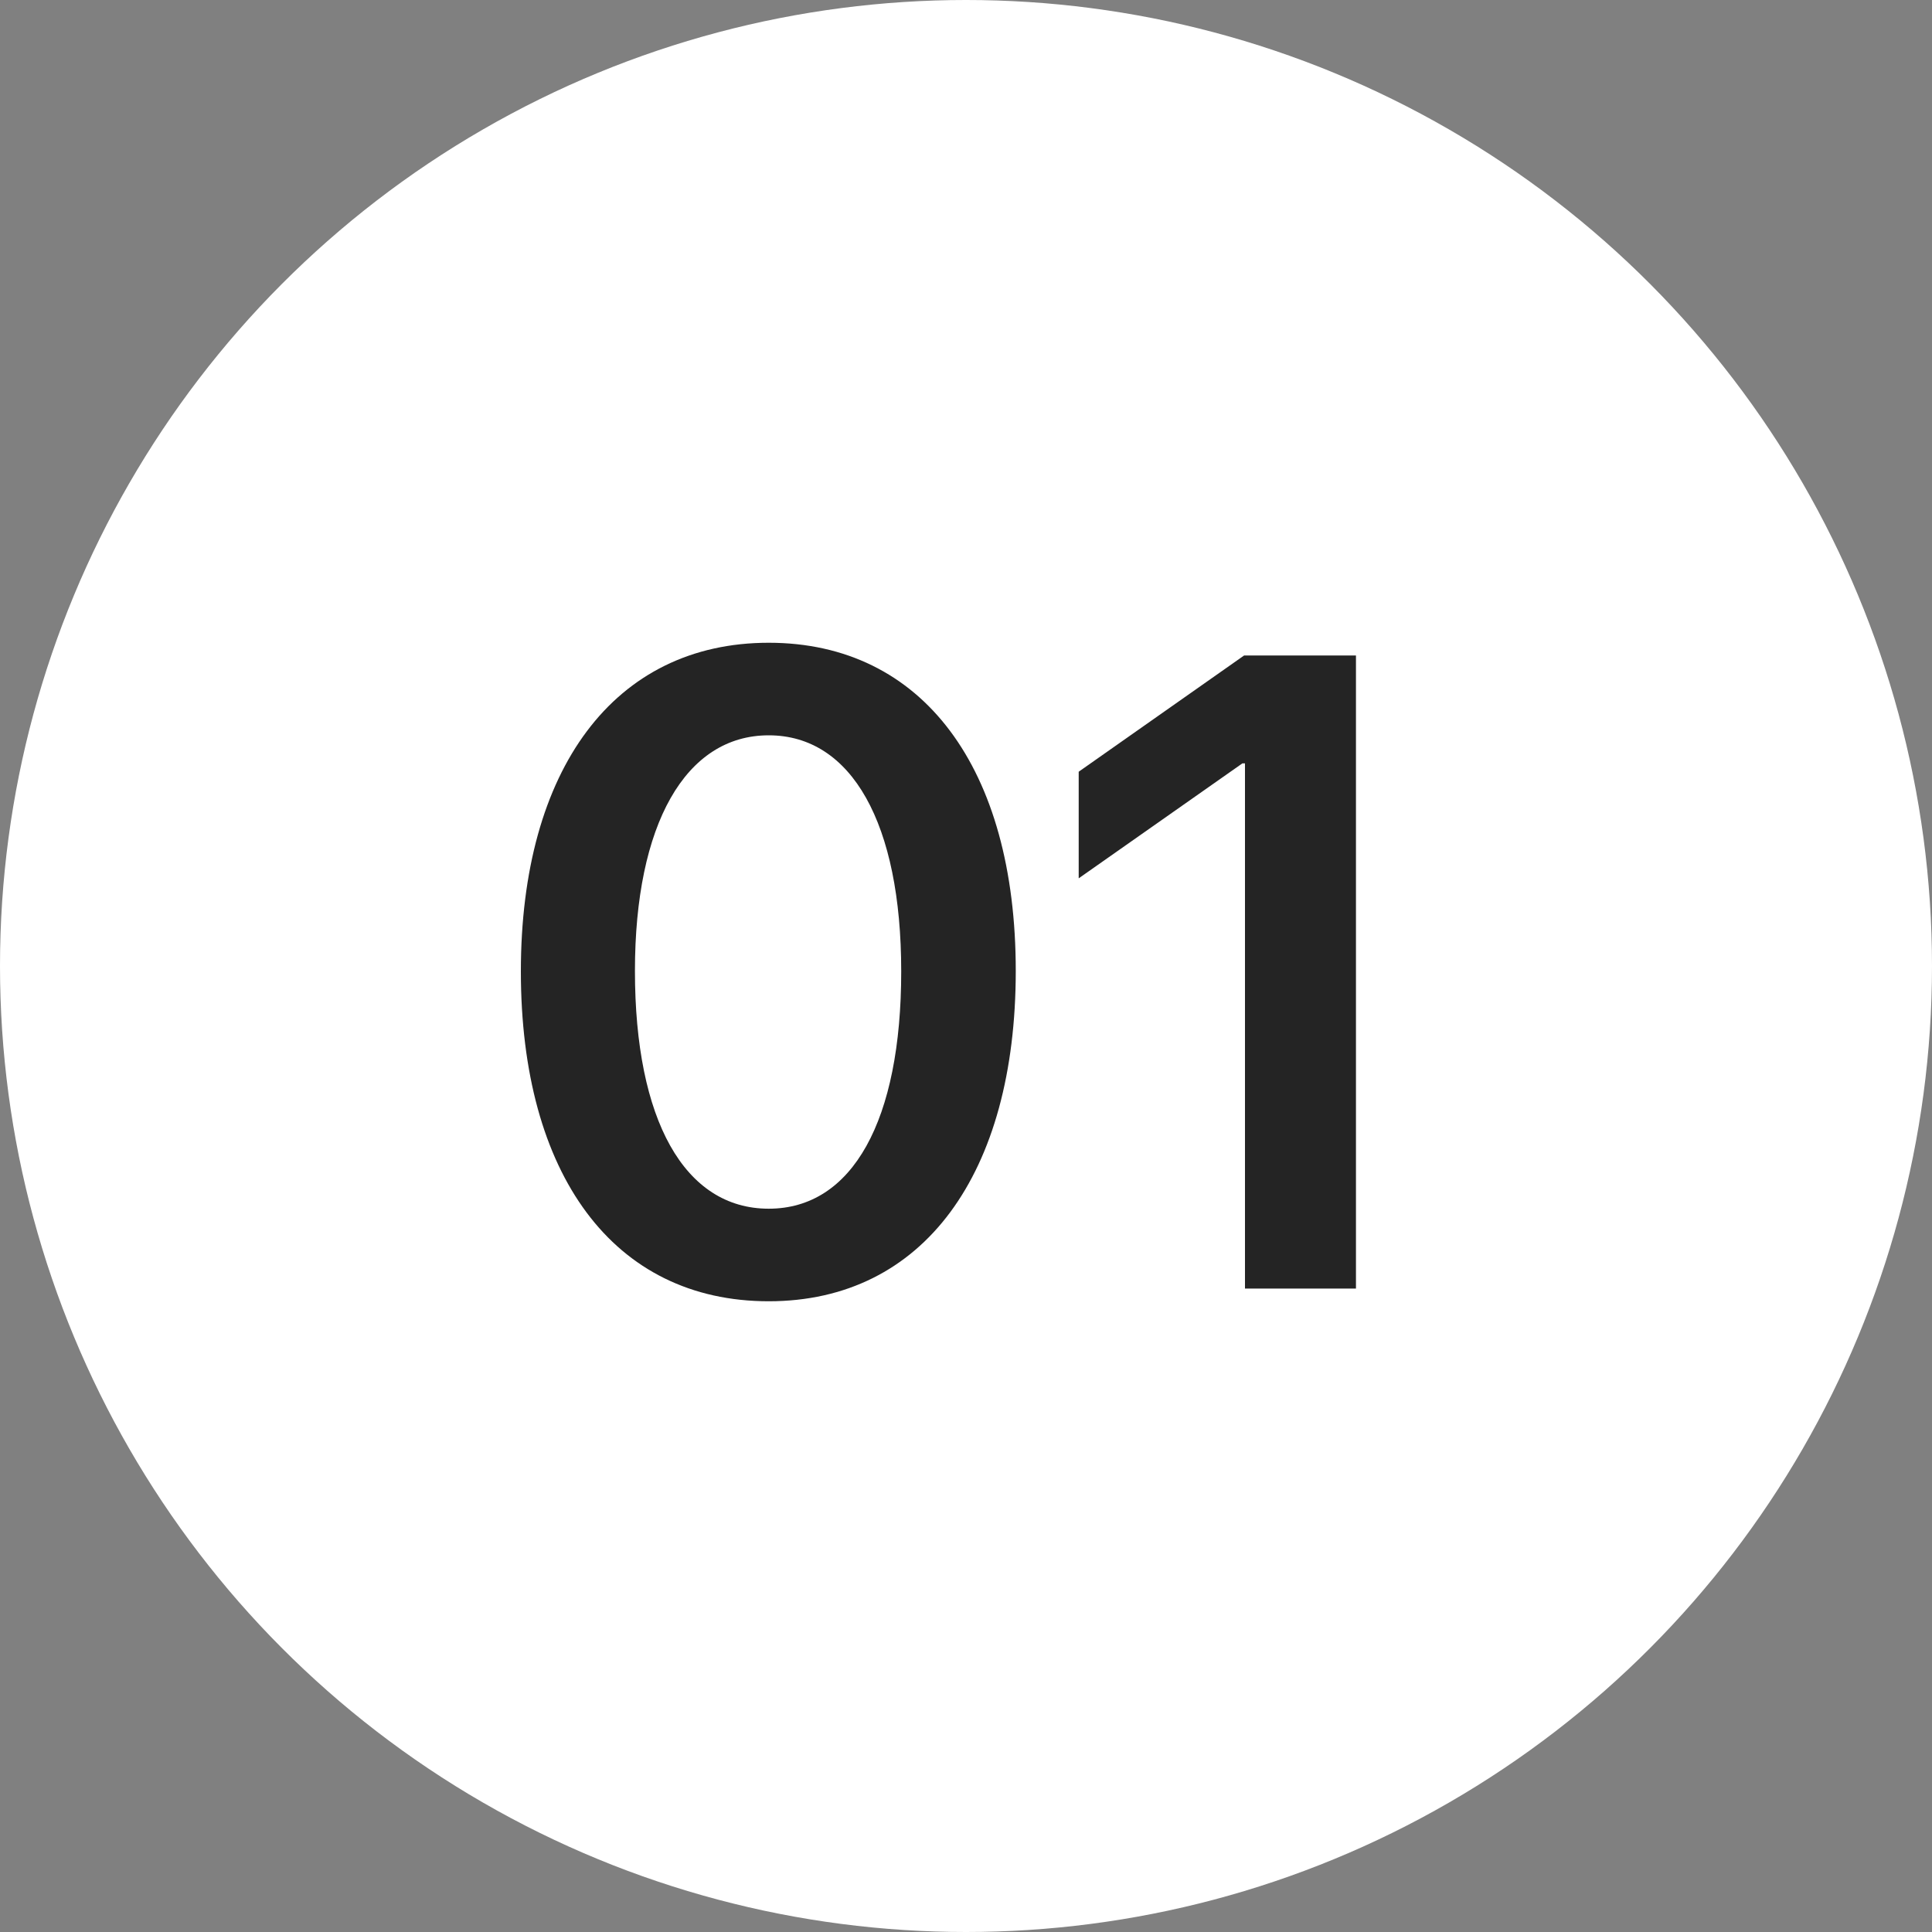
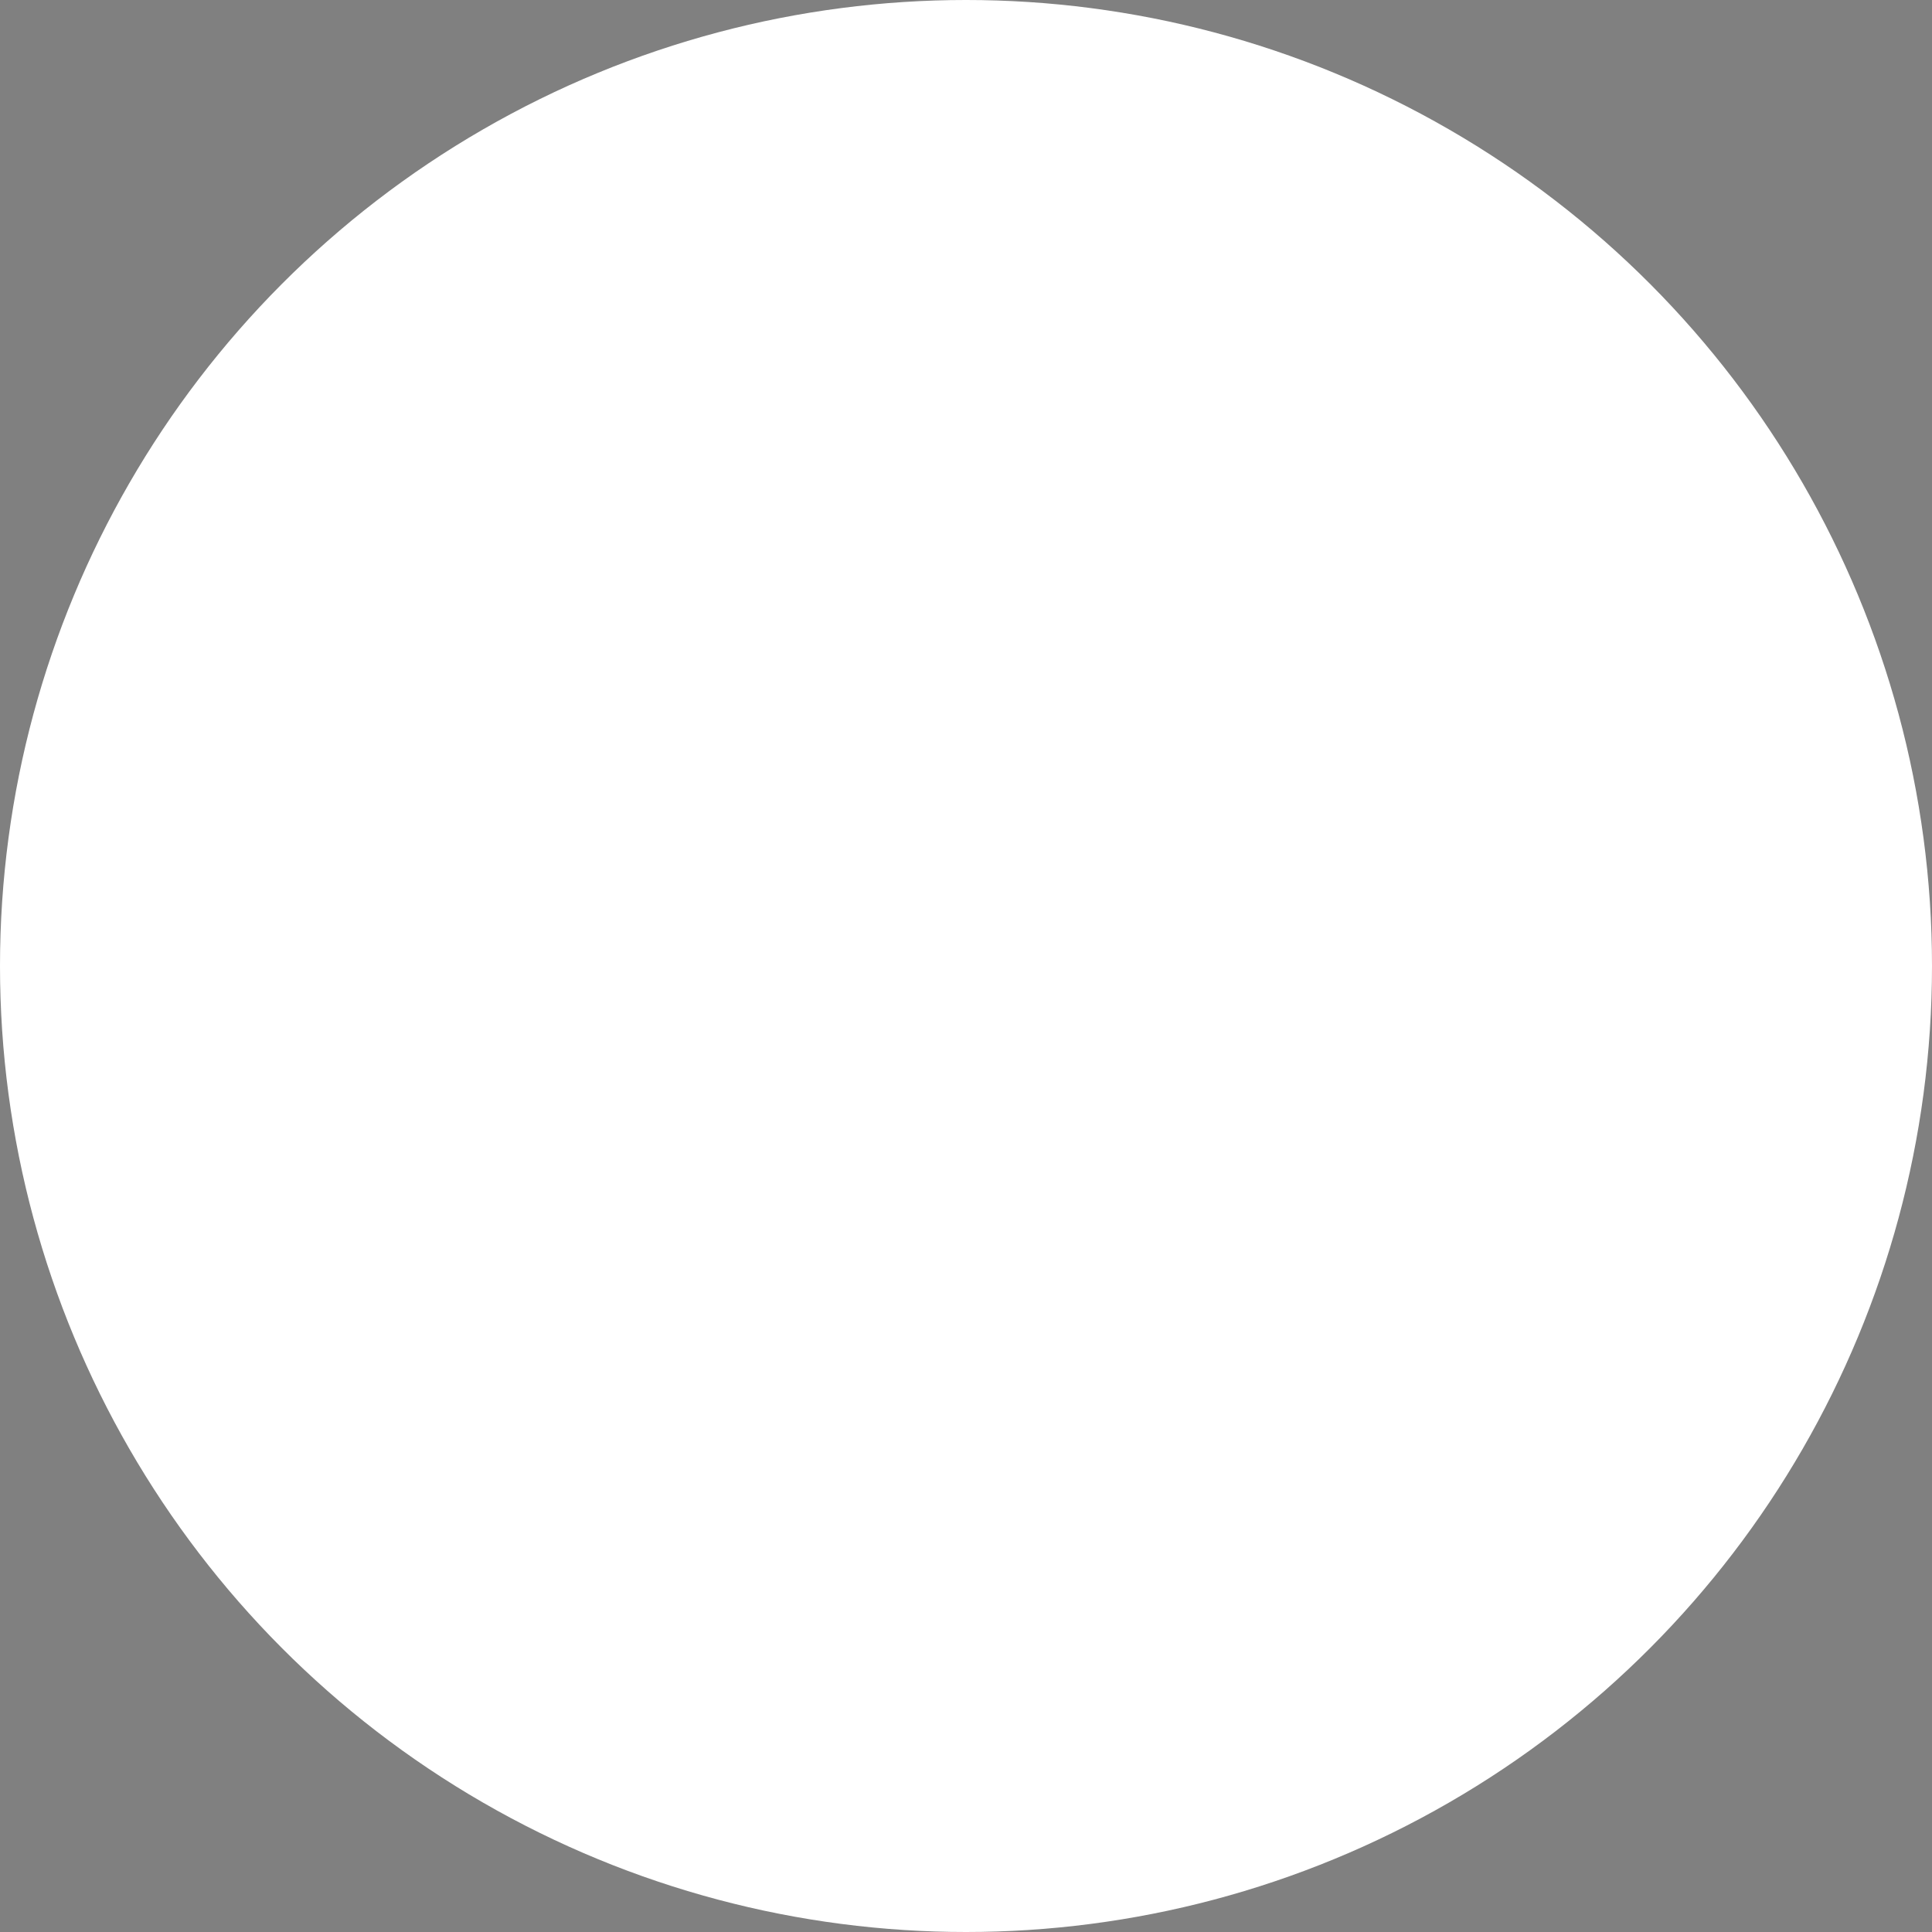
<svg xmlns="http://www.w3.org/2000/svg" width="45" height="45" viewBox="0 0 45 45" fill="none">
  <rect x="0" y="0" width="45" height="45" fill="#808080" stroke="none" />
  <circle cx="22.5" cy="22.5" r="22.5" fill="white" />
-   <path d="M17.905 30.309C14.288 30.309 12.132 27.356 12.132 22.625C12.132 17.914 14.308 14.971 17.905 14.971C21.492 14.971 23.659 17.893 23.659 22.614C23.659 27.336 21.512 30.309 17.905 30.309ZM17.905 28.153C19.857 28.153 20.991 26.099 20.991 22.625C20.991 19.181 19.837 17.127 17.905 17.127C15.964 17.127 14.789 19.201 14.789 22.614C14.789 26.089 15.943 28.153 17.905 28.153ZM28.998 30.013V17.781H28.937L25.125 20.458V17.975L28.978 15.267H31.583V30.013H28.998Z" fill="#242424" />
</svg>